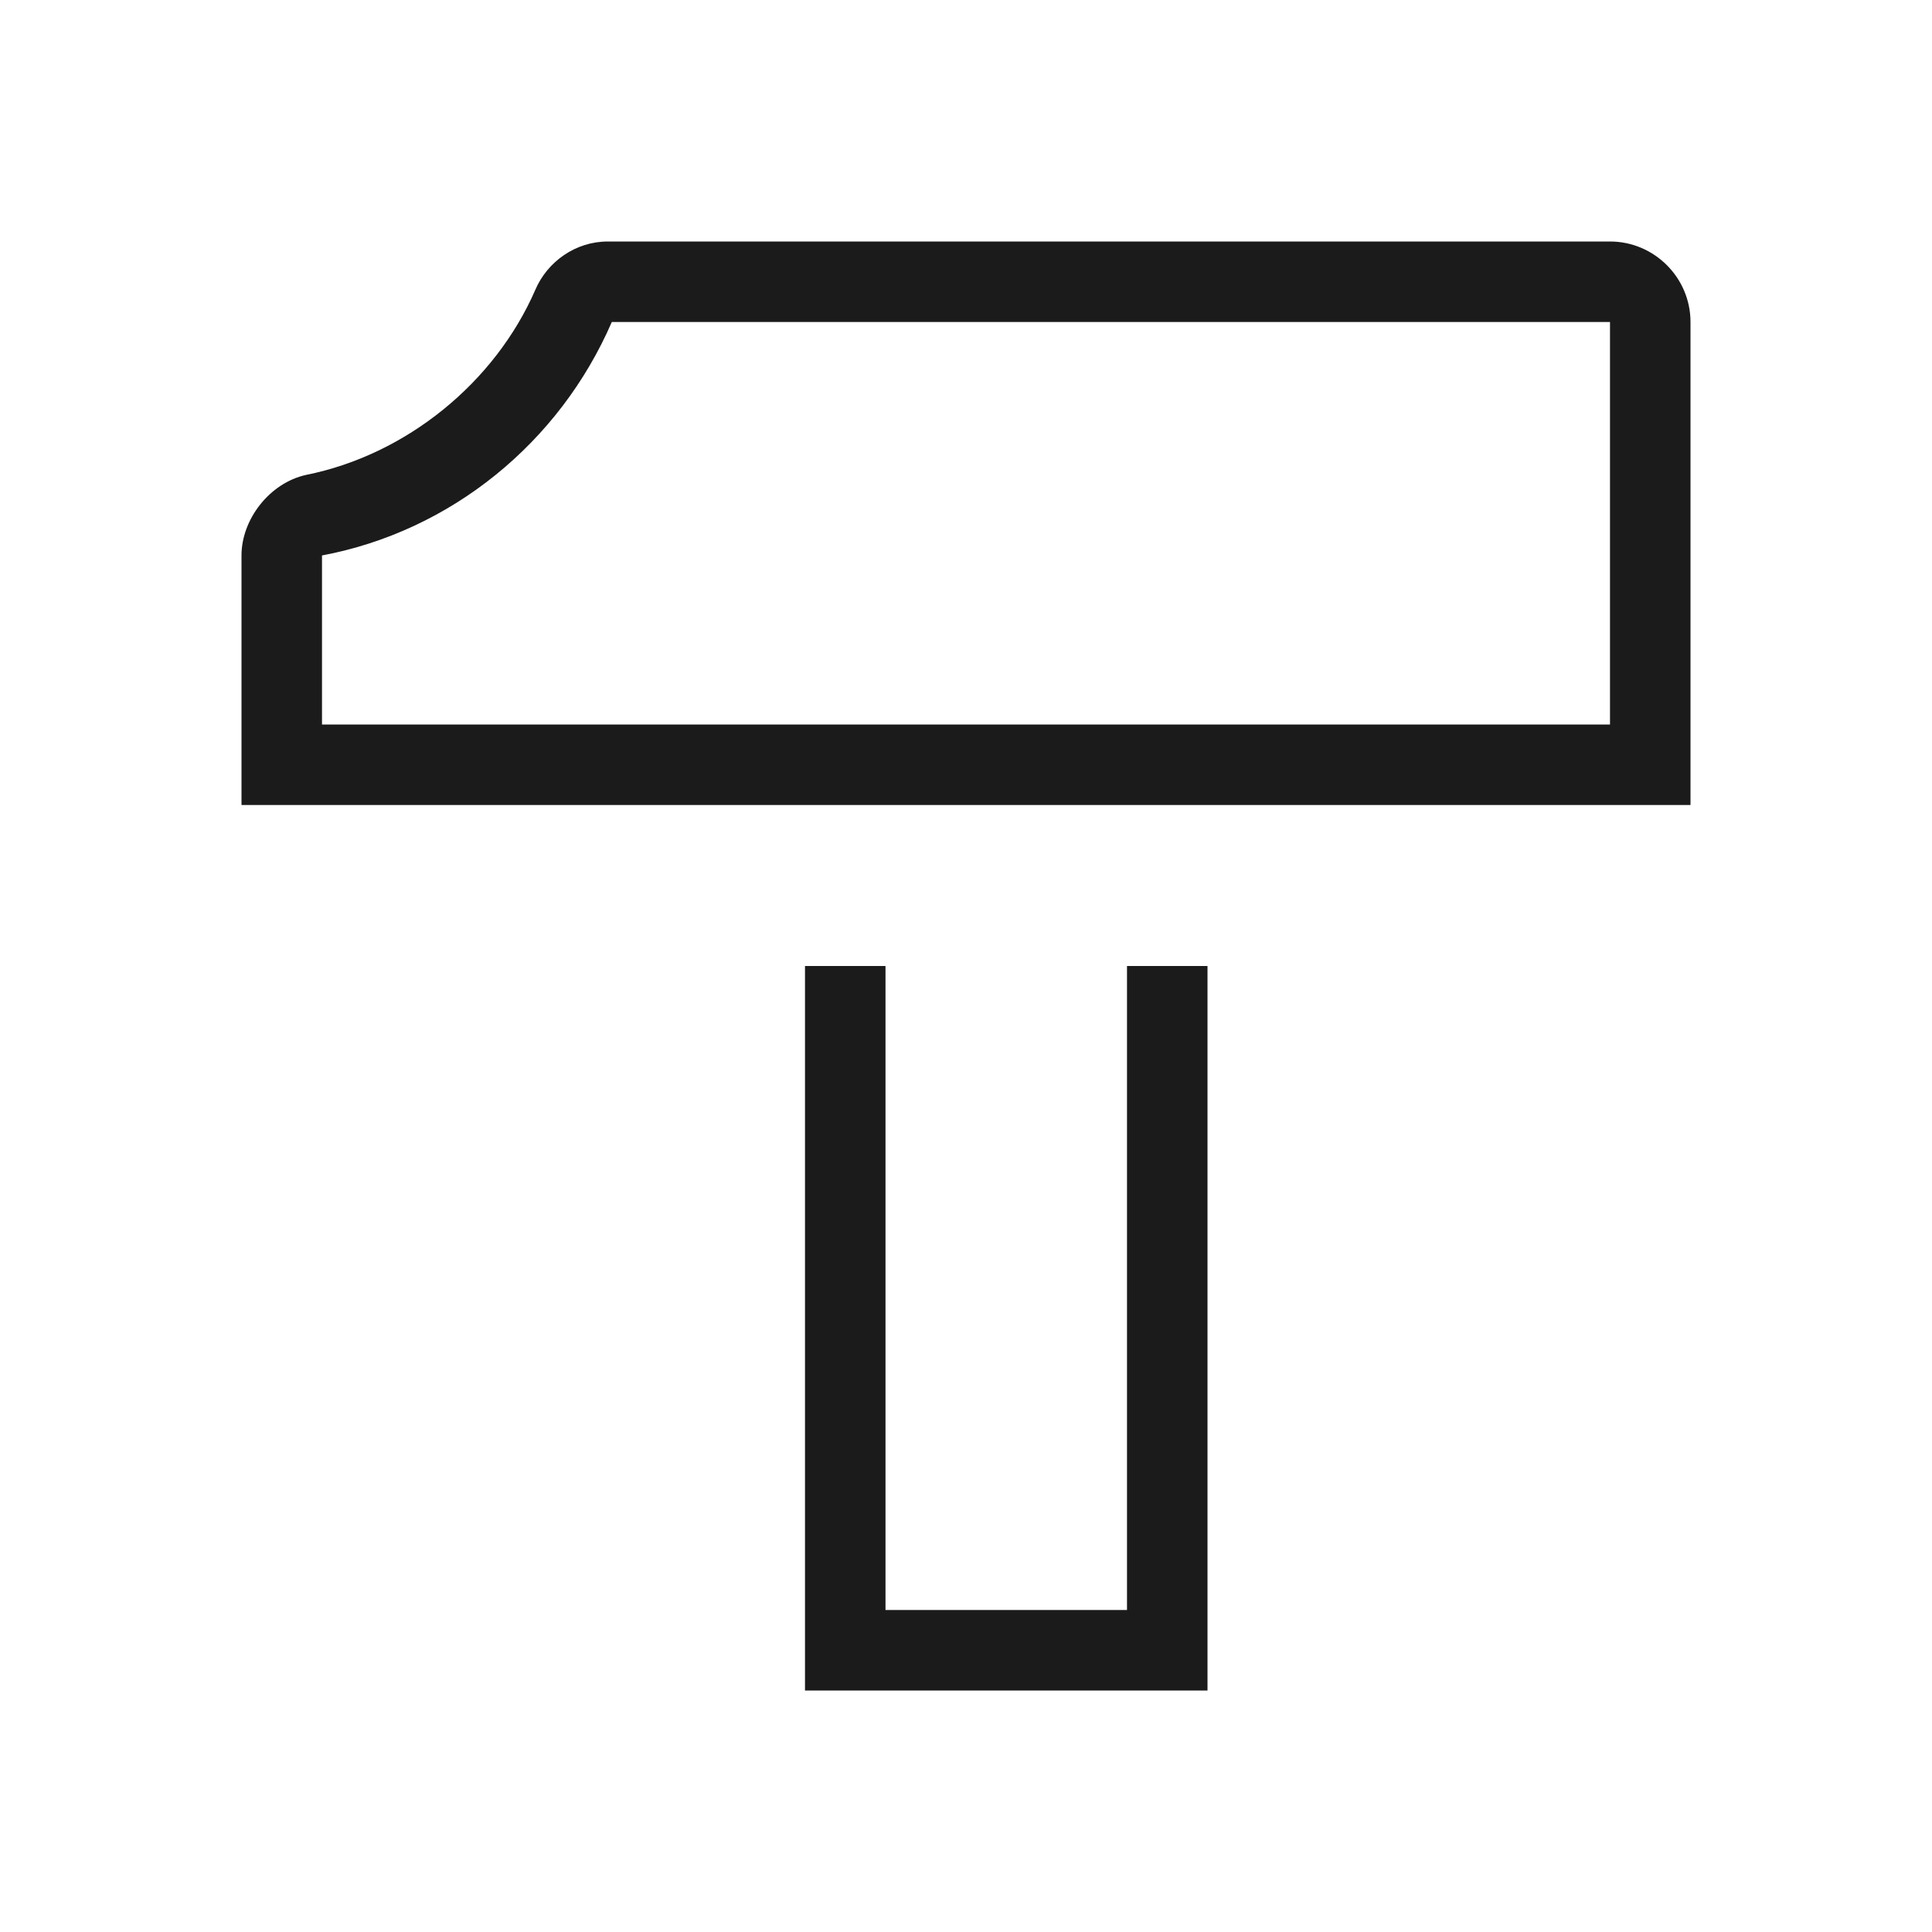
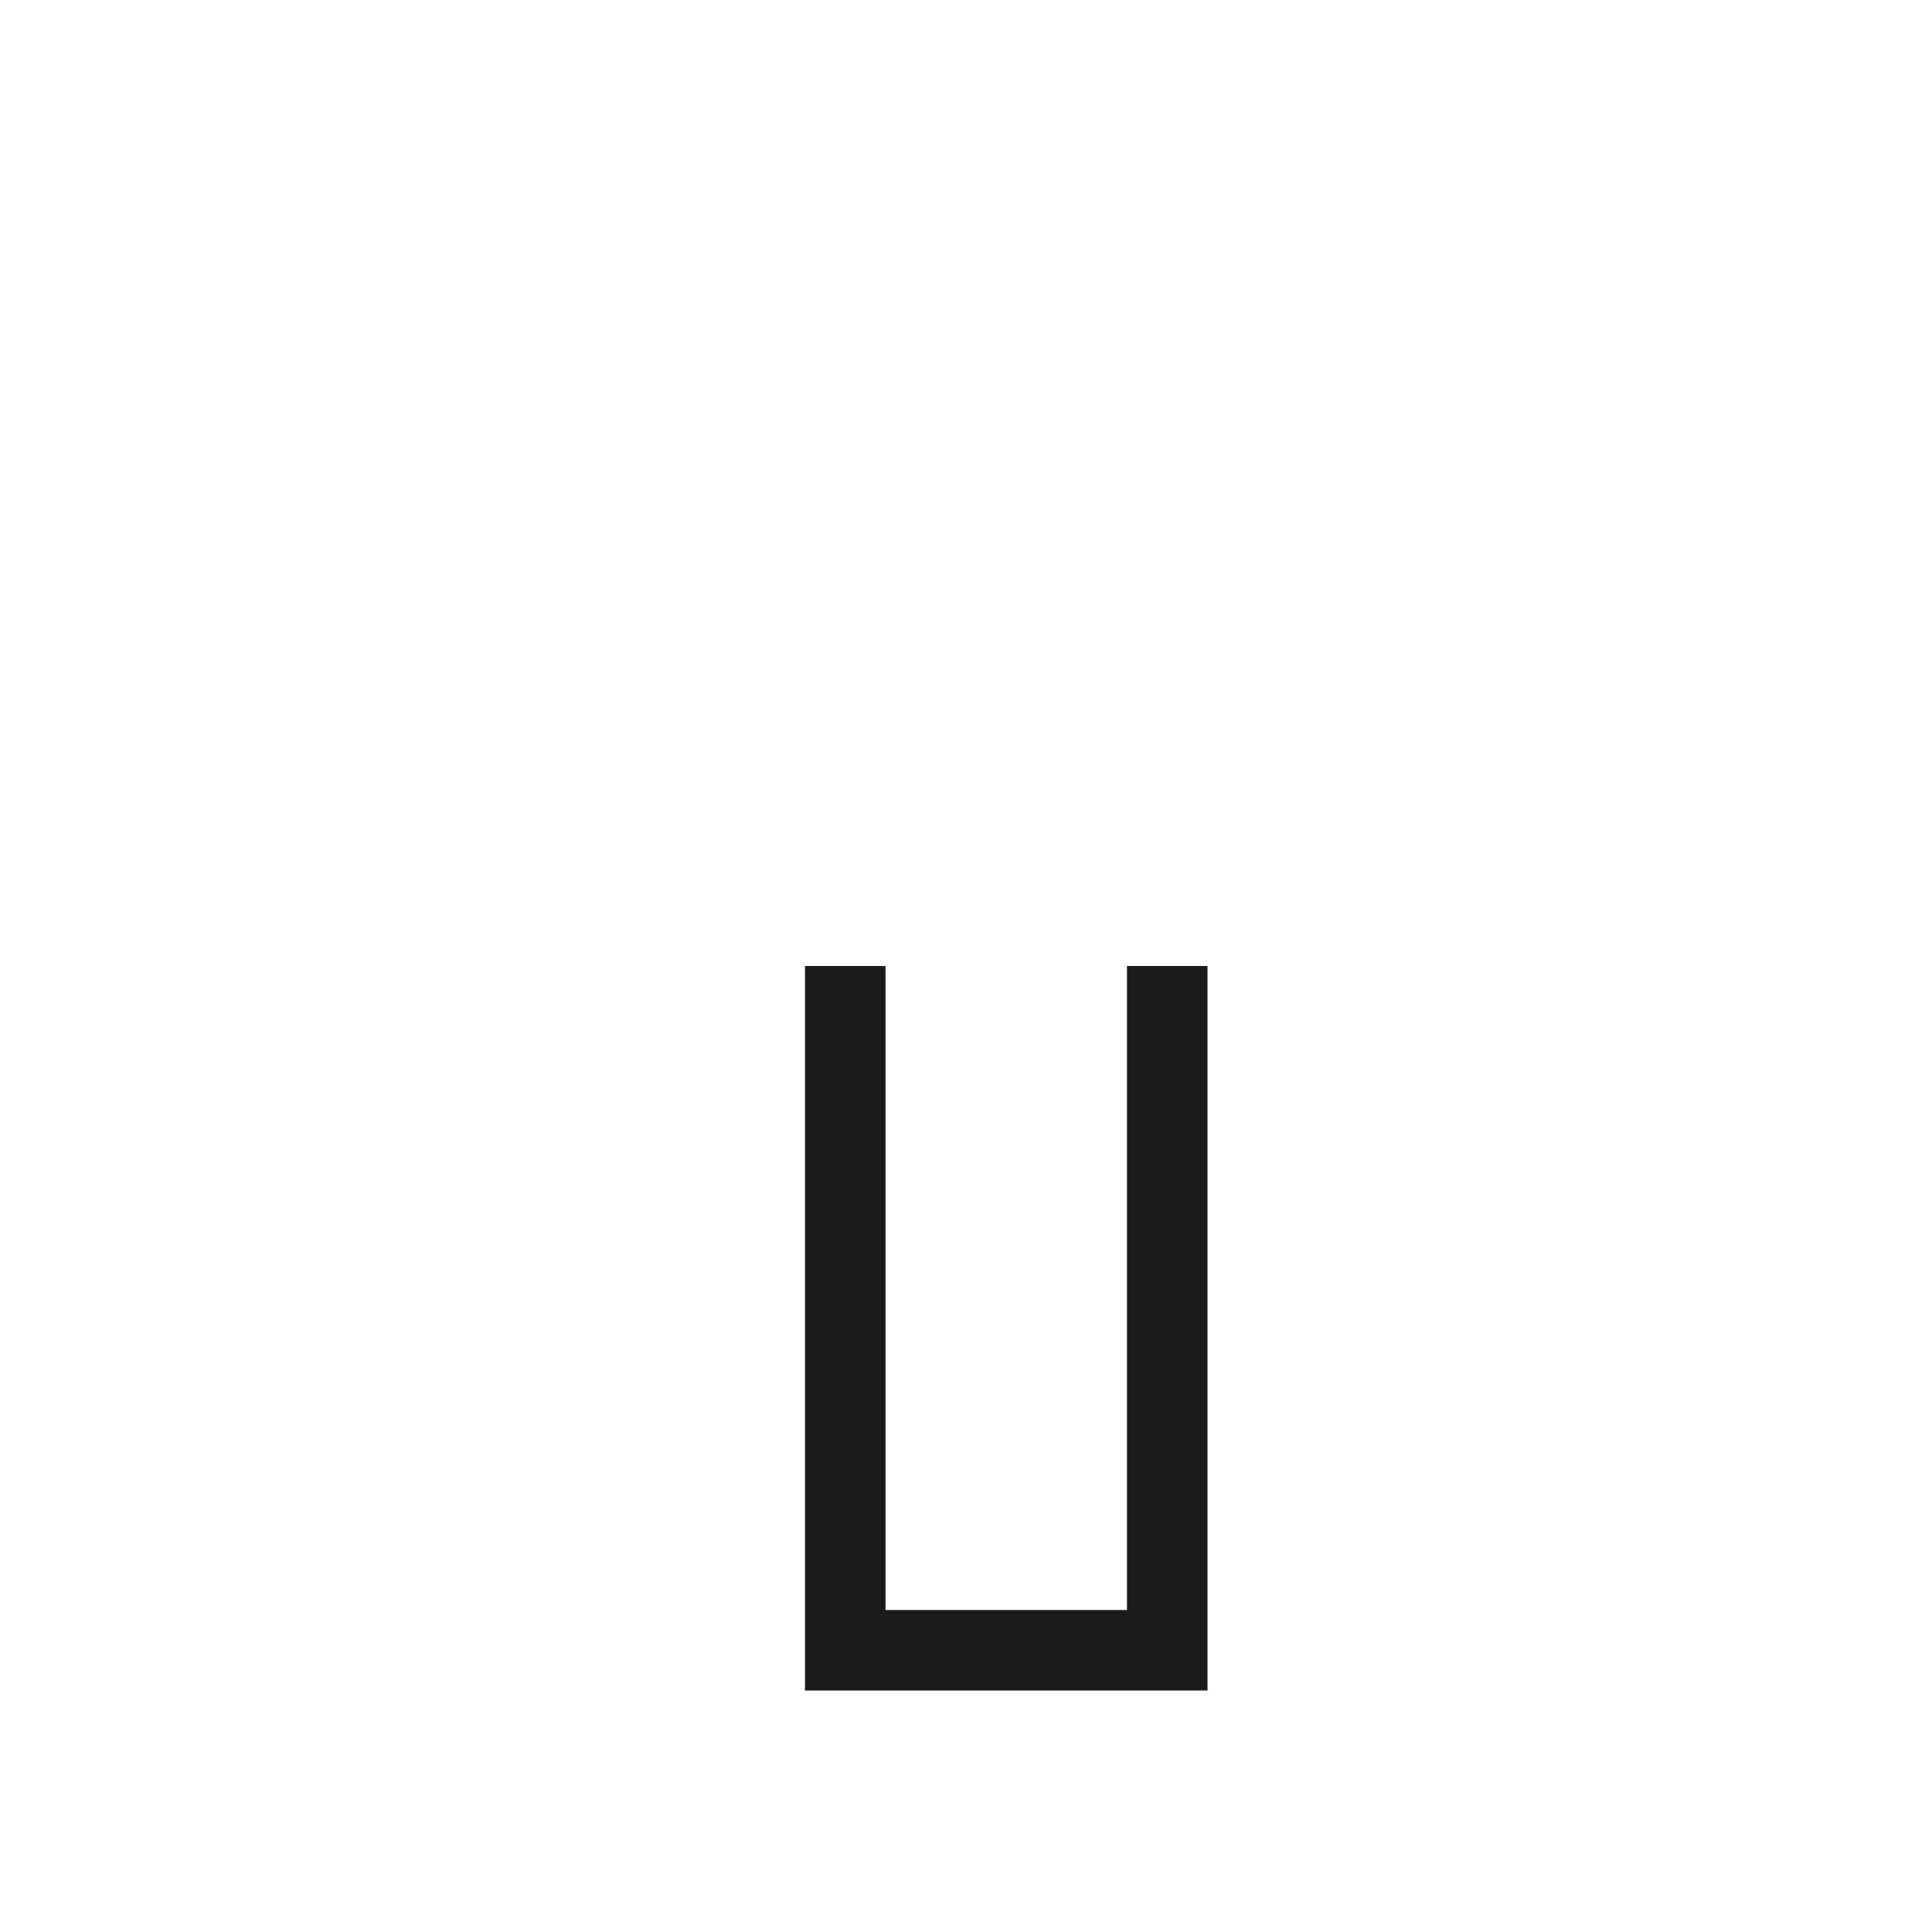
<svg xmlns="http://www.w3.org/2000/svg" y="0px" x="0px" viewBox="0 0 48 48" version="1.1" style="enable-background:new 0 0 48 48;" id="Layer_1">
  <style type="text/css">
	.st0{fill:#1B1B1B;}
</style>
  <path d="M28,40h-6V24h-2v18h10V24h-2V40z" class="st0" />
-   <path d="M40,6h-7.6H15.1c-0.8,0-1.5,0.5-1.8,1.2c-1,2.3-3.2,4.1-5.7,4.6C6.7,12,6,12.9,6,13.8V20h36V8  C42,6.9,41.1,6,40,6z M40,18H8v-4.2c3.2-0.6,5.9-2.8,7.2-5.8h17.3H40V18z" class="st0" />
</svg>